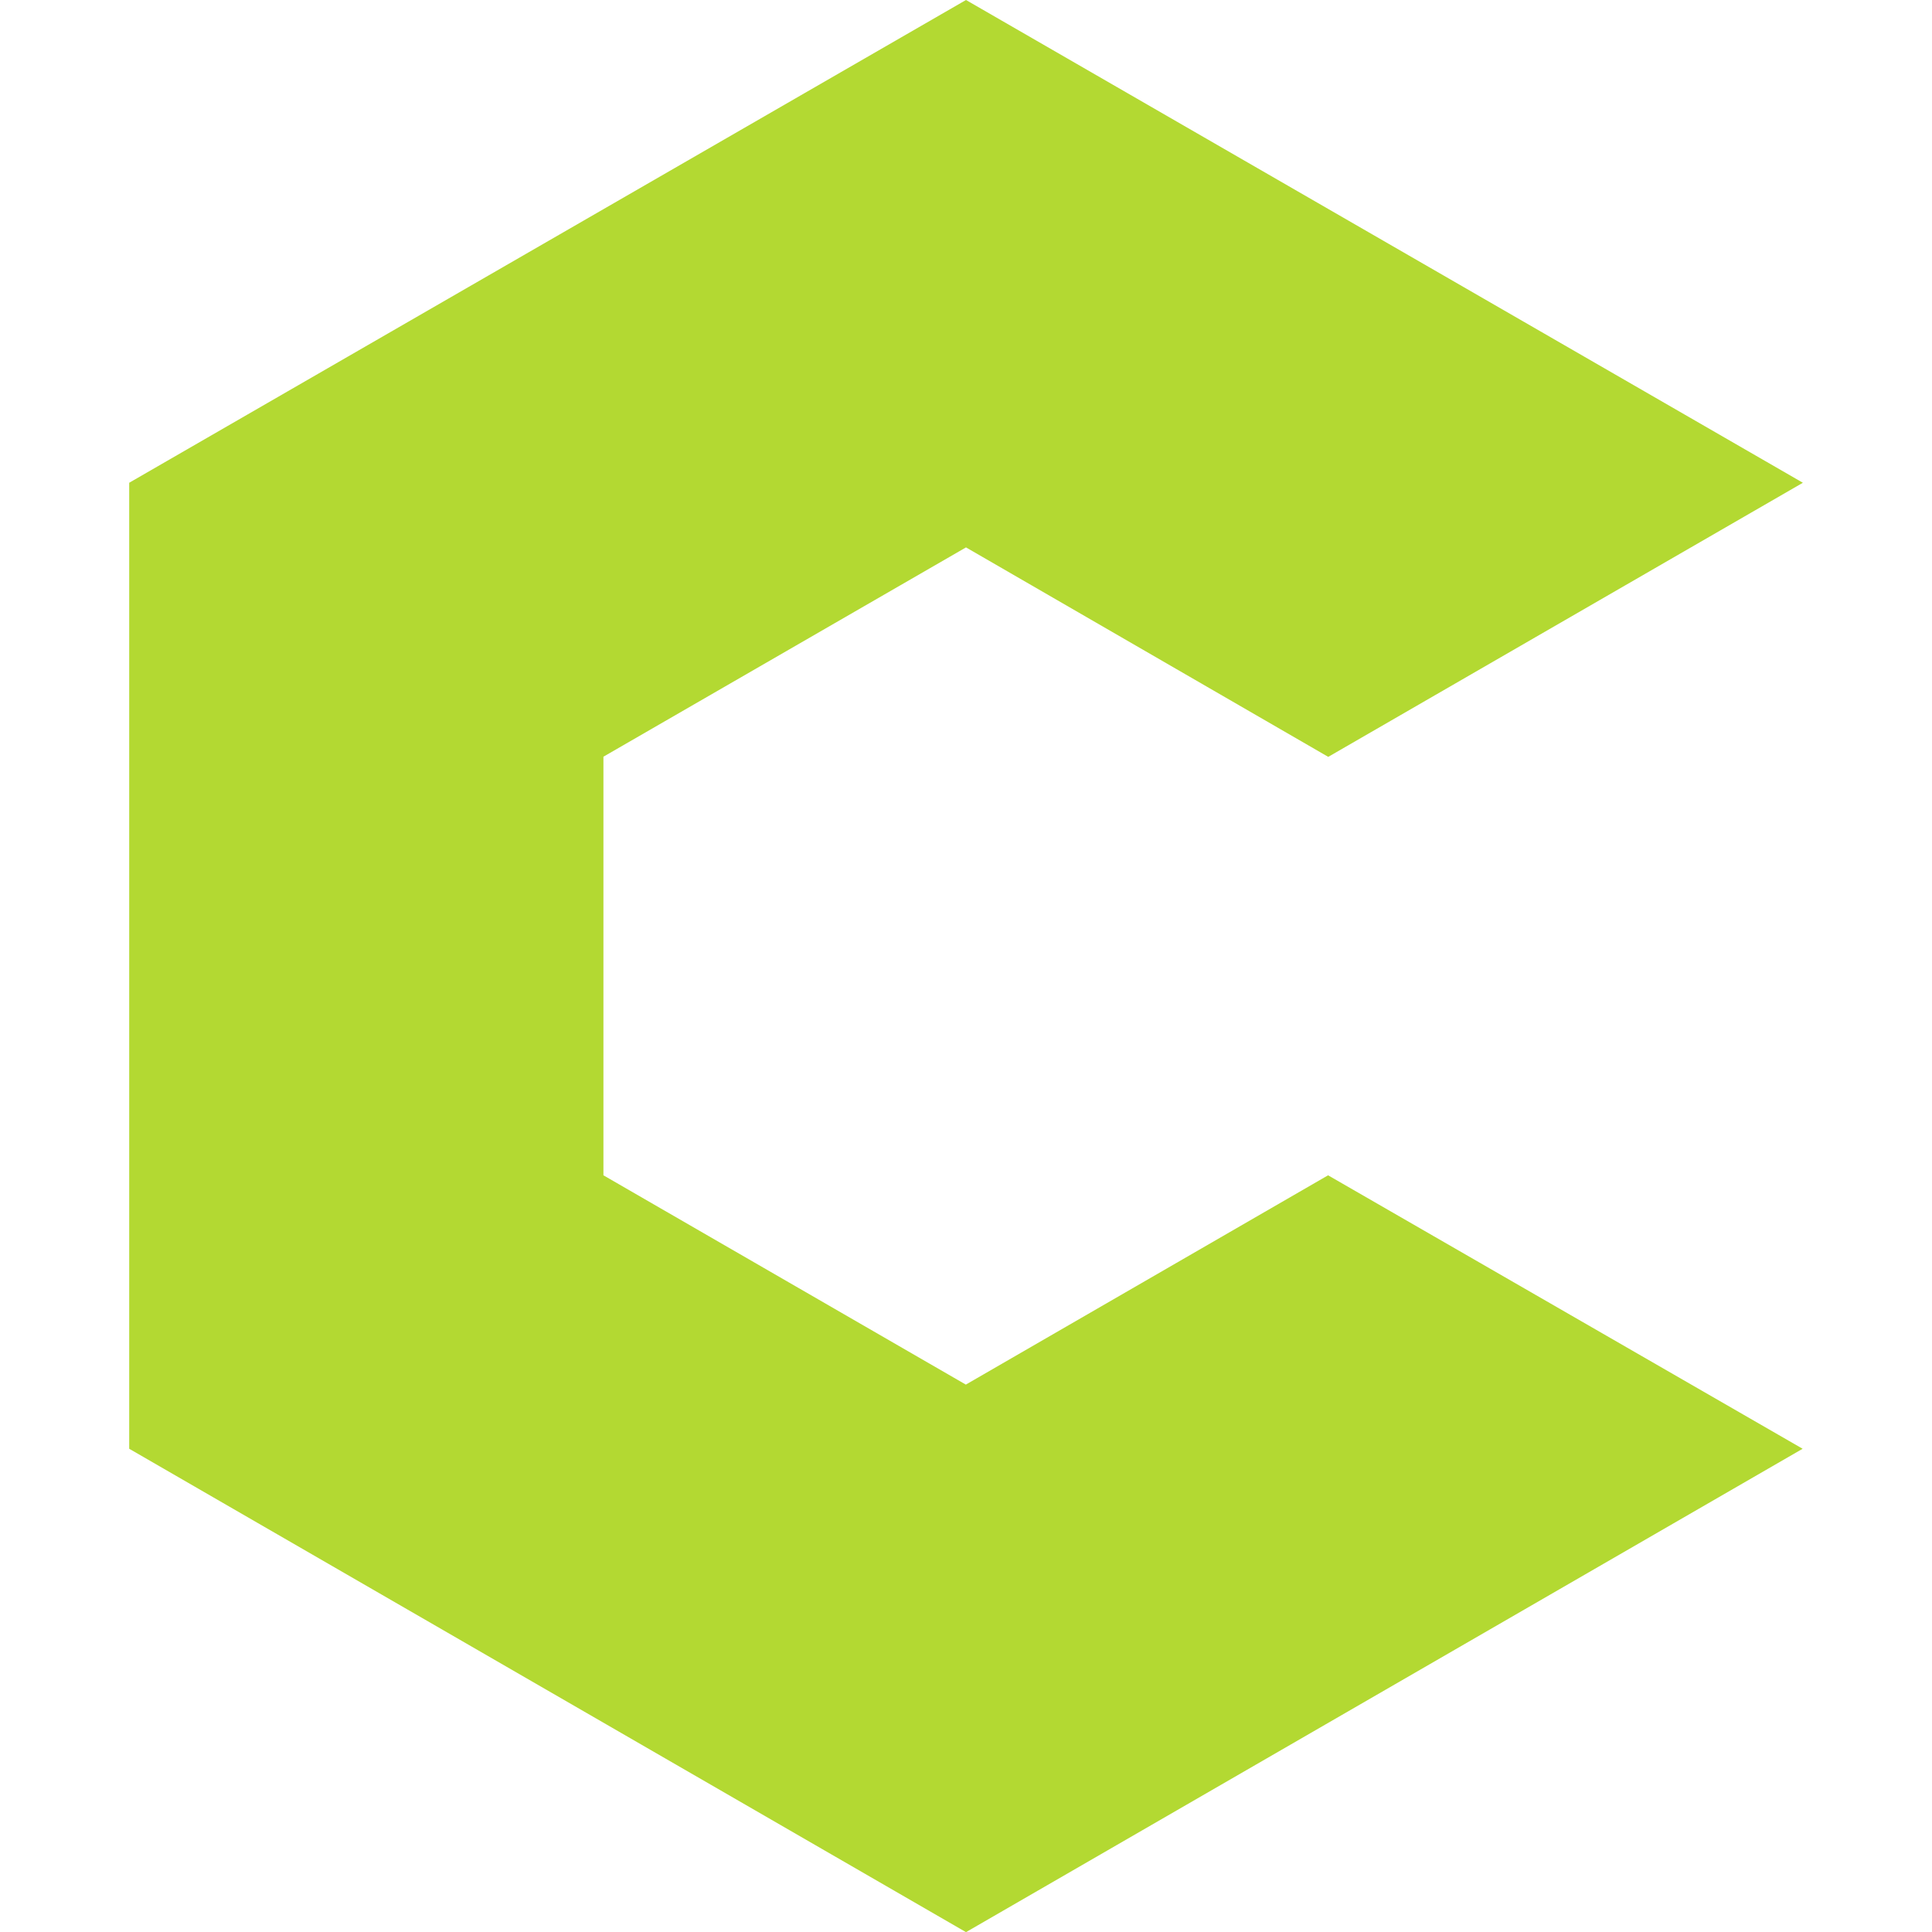
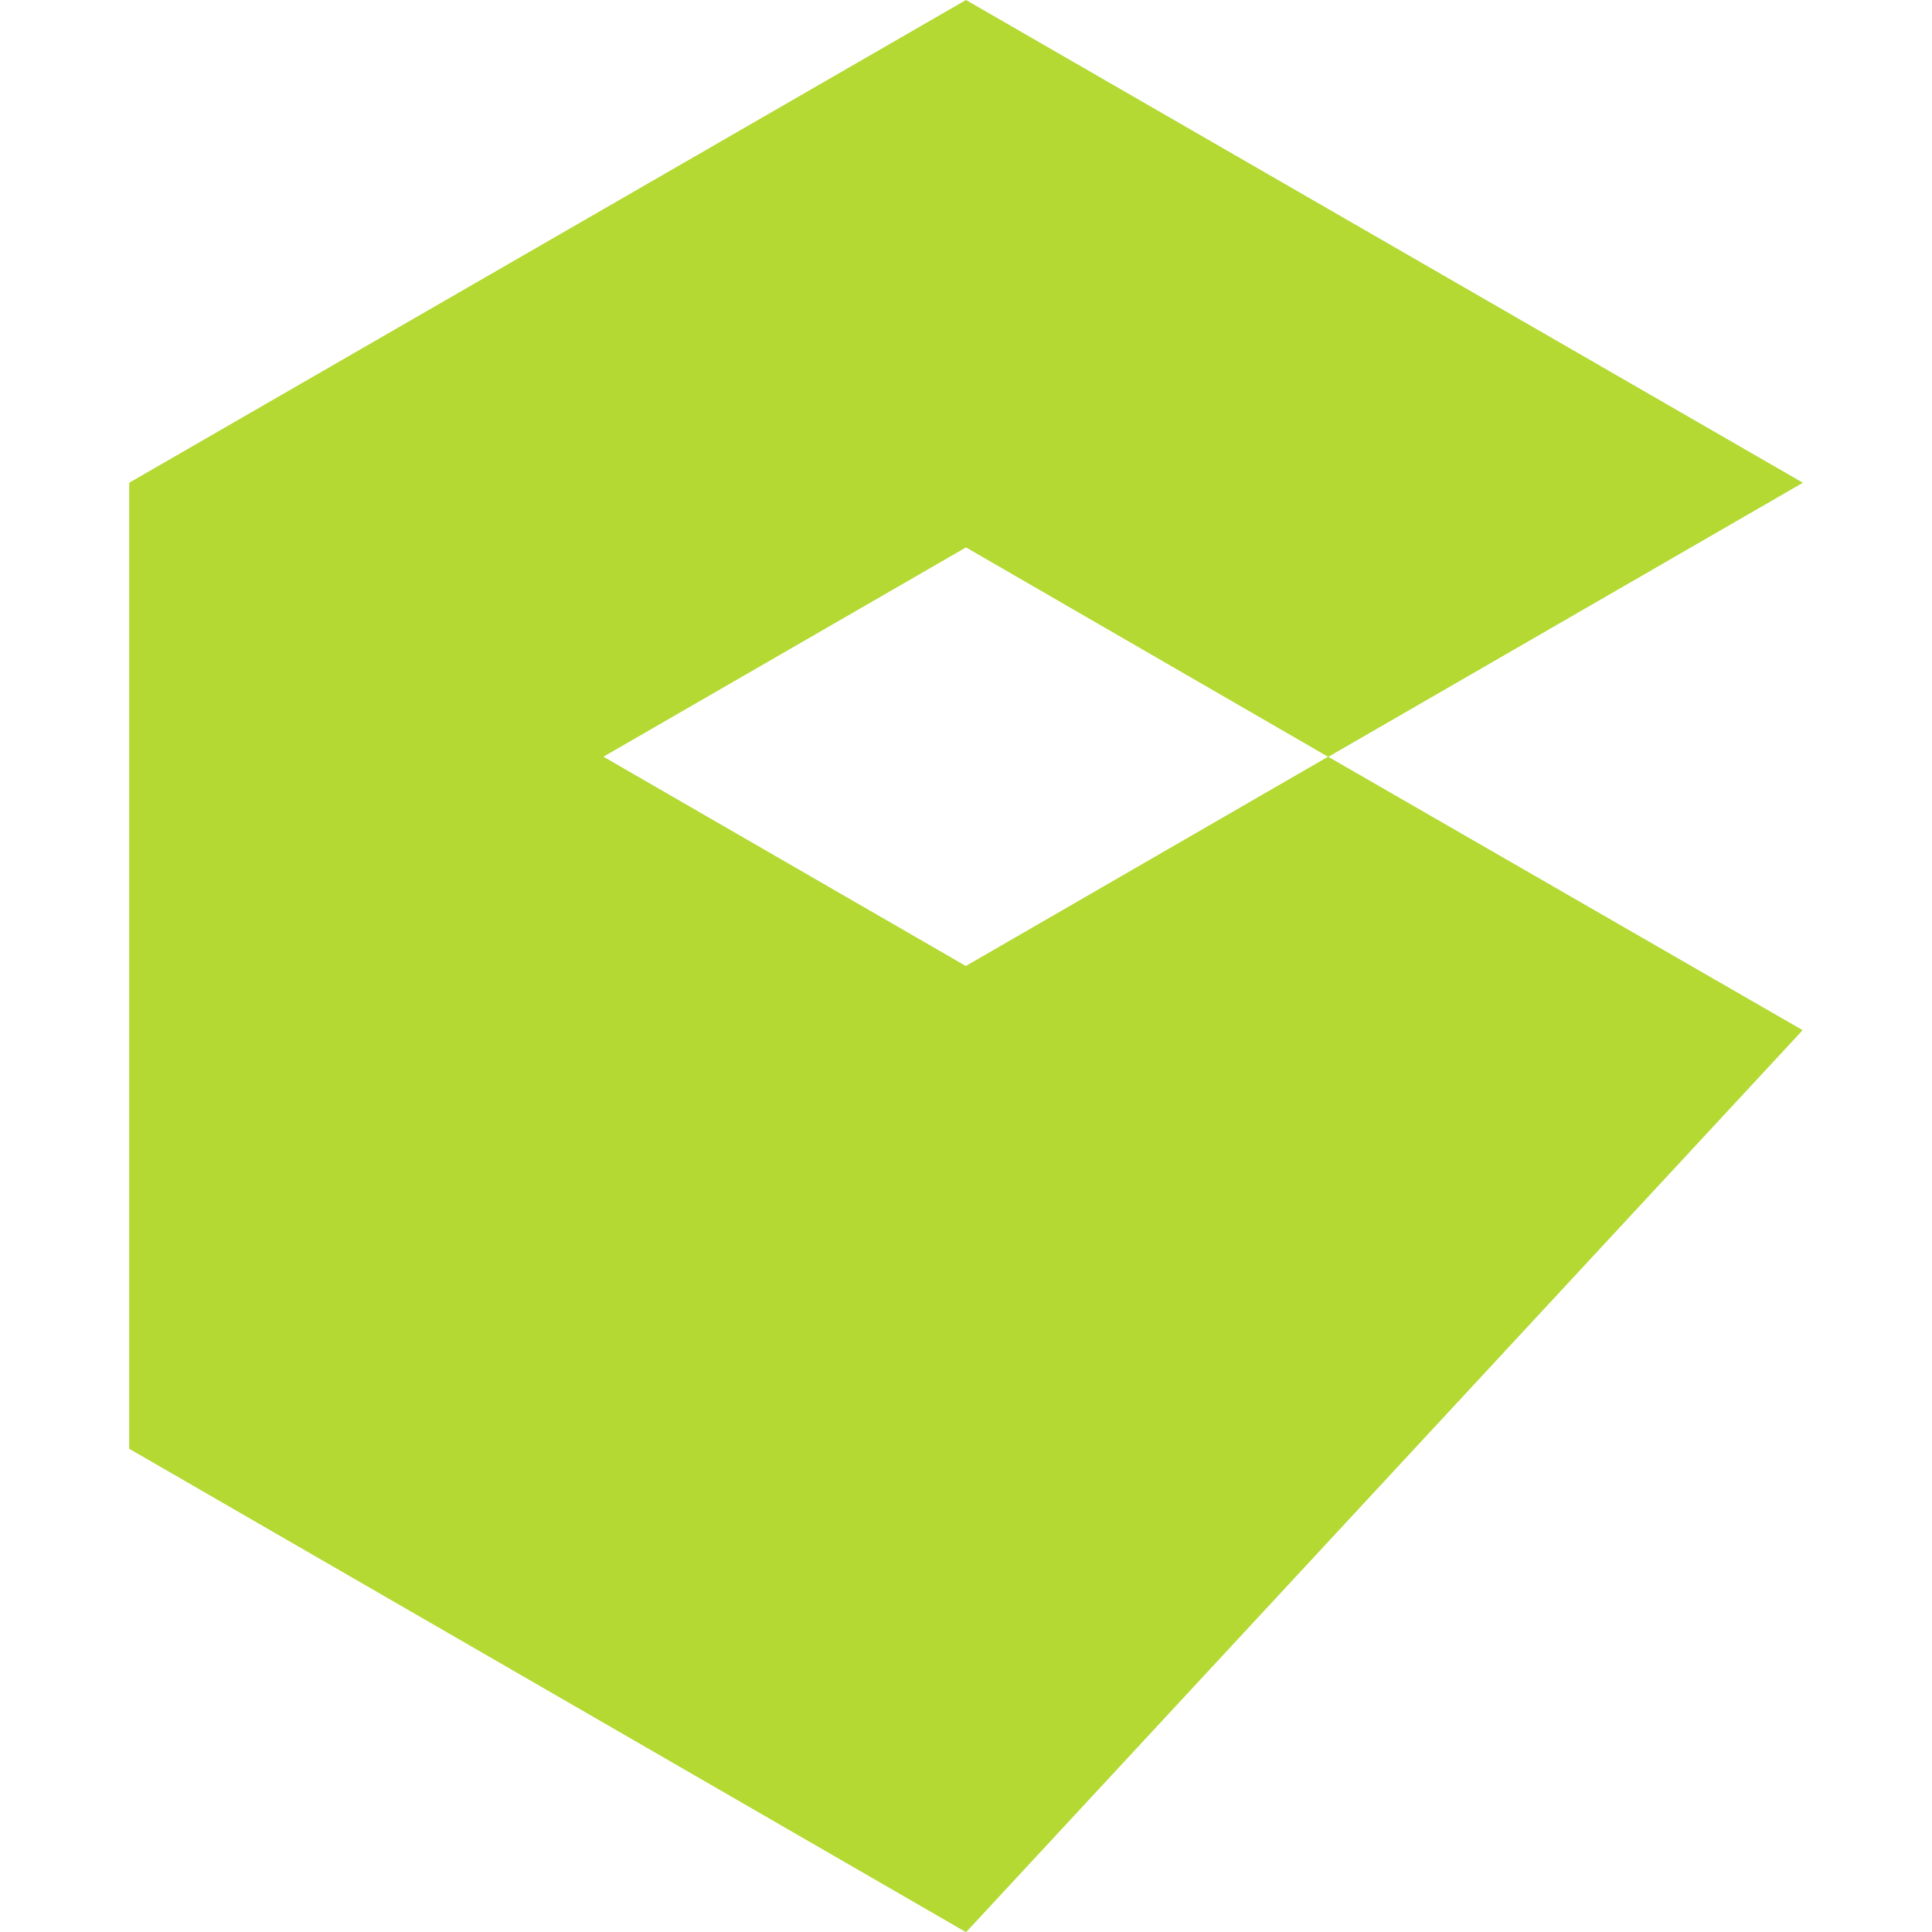
<svg xmlns="http://www.w3.org/2000/svg" role="img" width="32px" height="32px" viewBox="0 0 24 24">
  <title>Codio</title>
-   <path fill="#b3d932" d="M11.997 24L1.605 17.997v-12L12 0l10.396 5.997L16.5 9.402 12 6.8 7.496 9.4v5.2l4.502 2.6 4.5-2.6 5.895 3.397L12.003 24h-.006z" />
+   <path fill="#b3d932" d="M11.997 24L1.605 17.997v-12L12 0l10.396 5.997L16.5 9.402 12 6.8 7.496 9.4l4.502 2.6 4.5-2.6 5.895 3.397L12.003 24h-.006z" />
</svg>